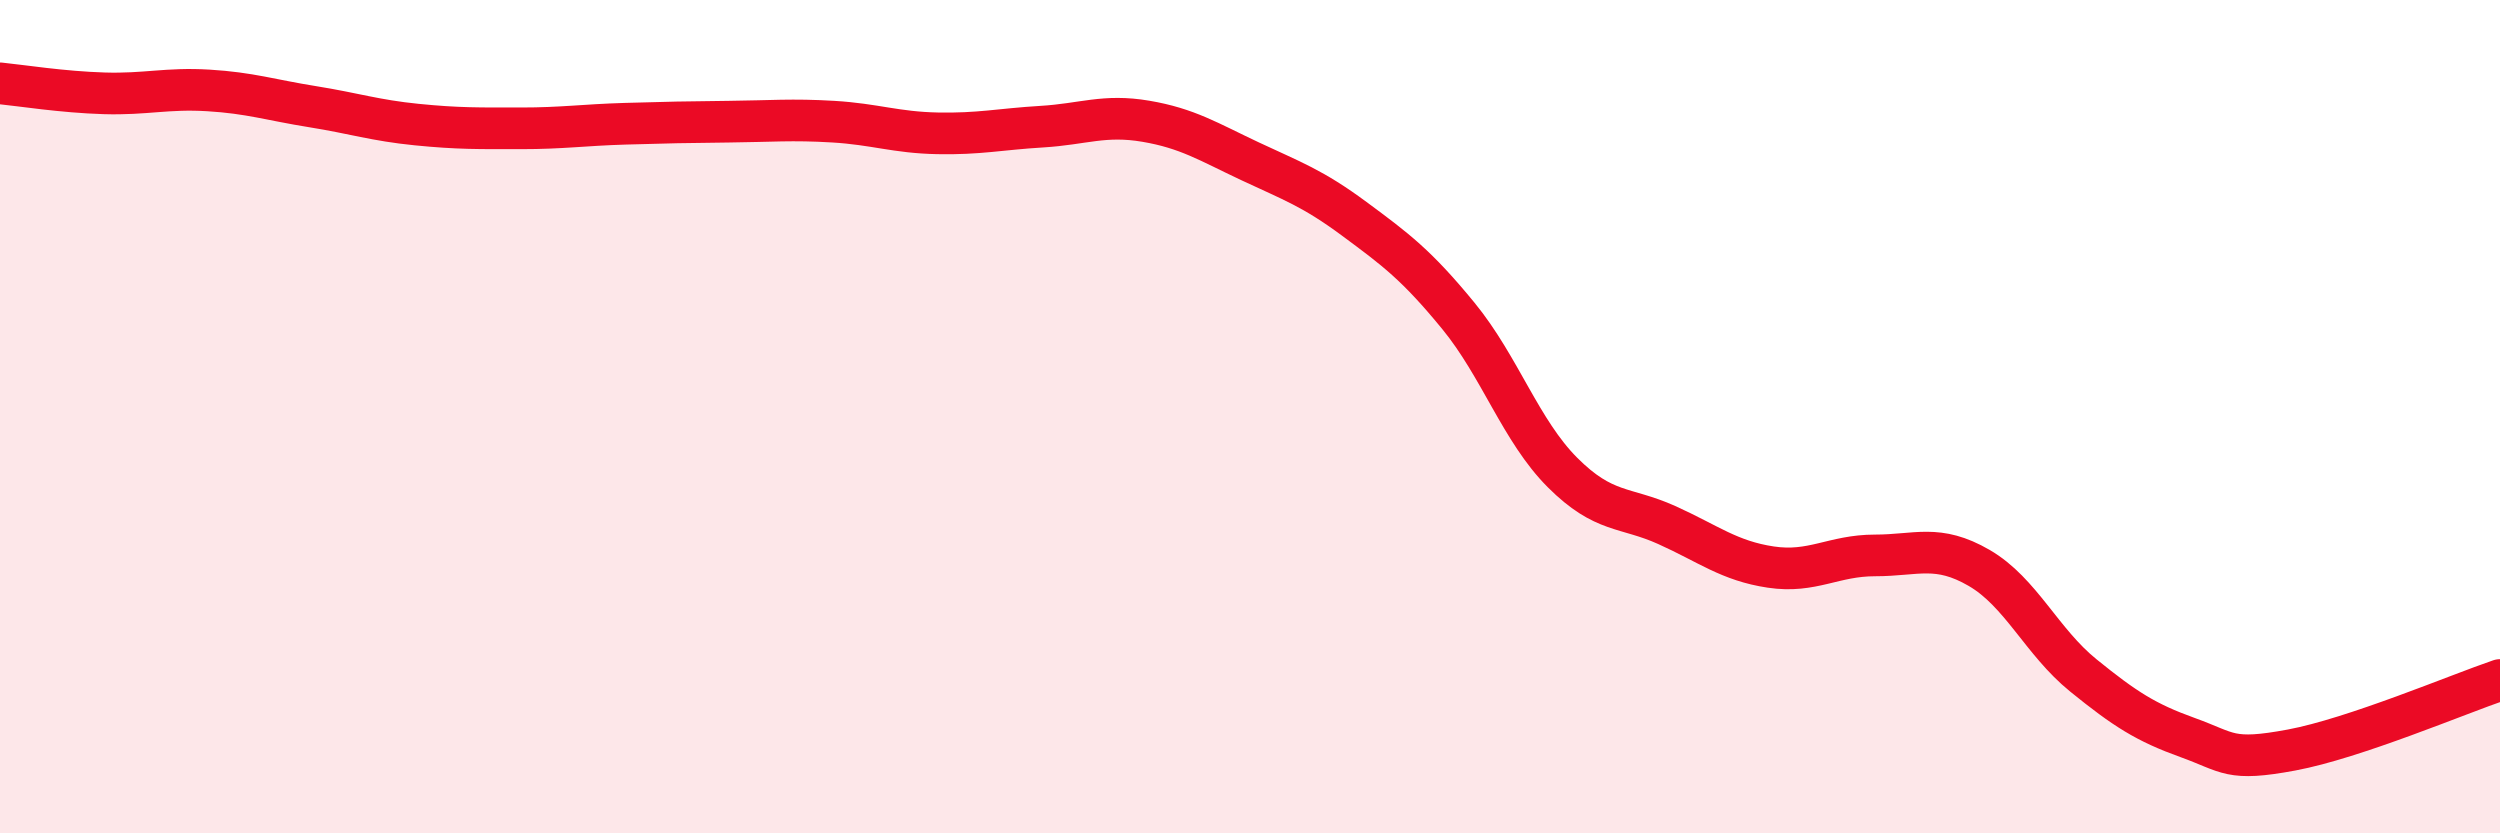
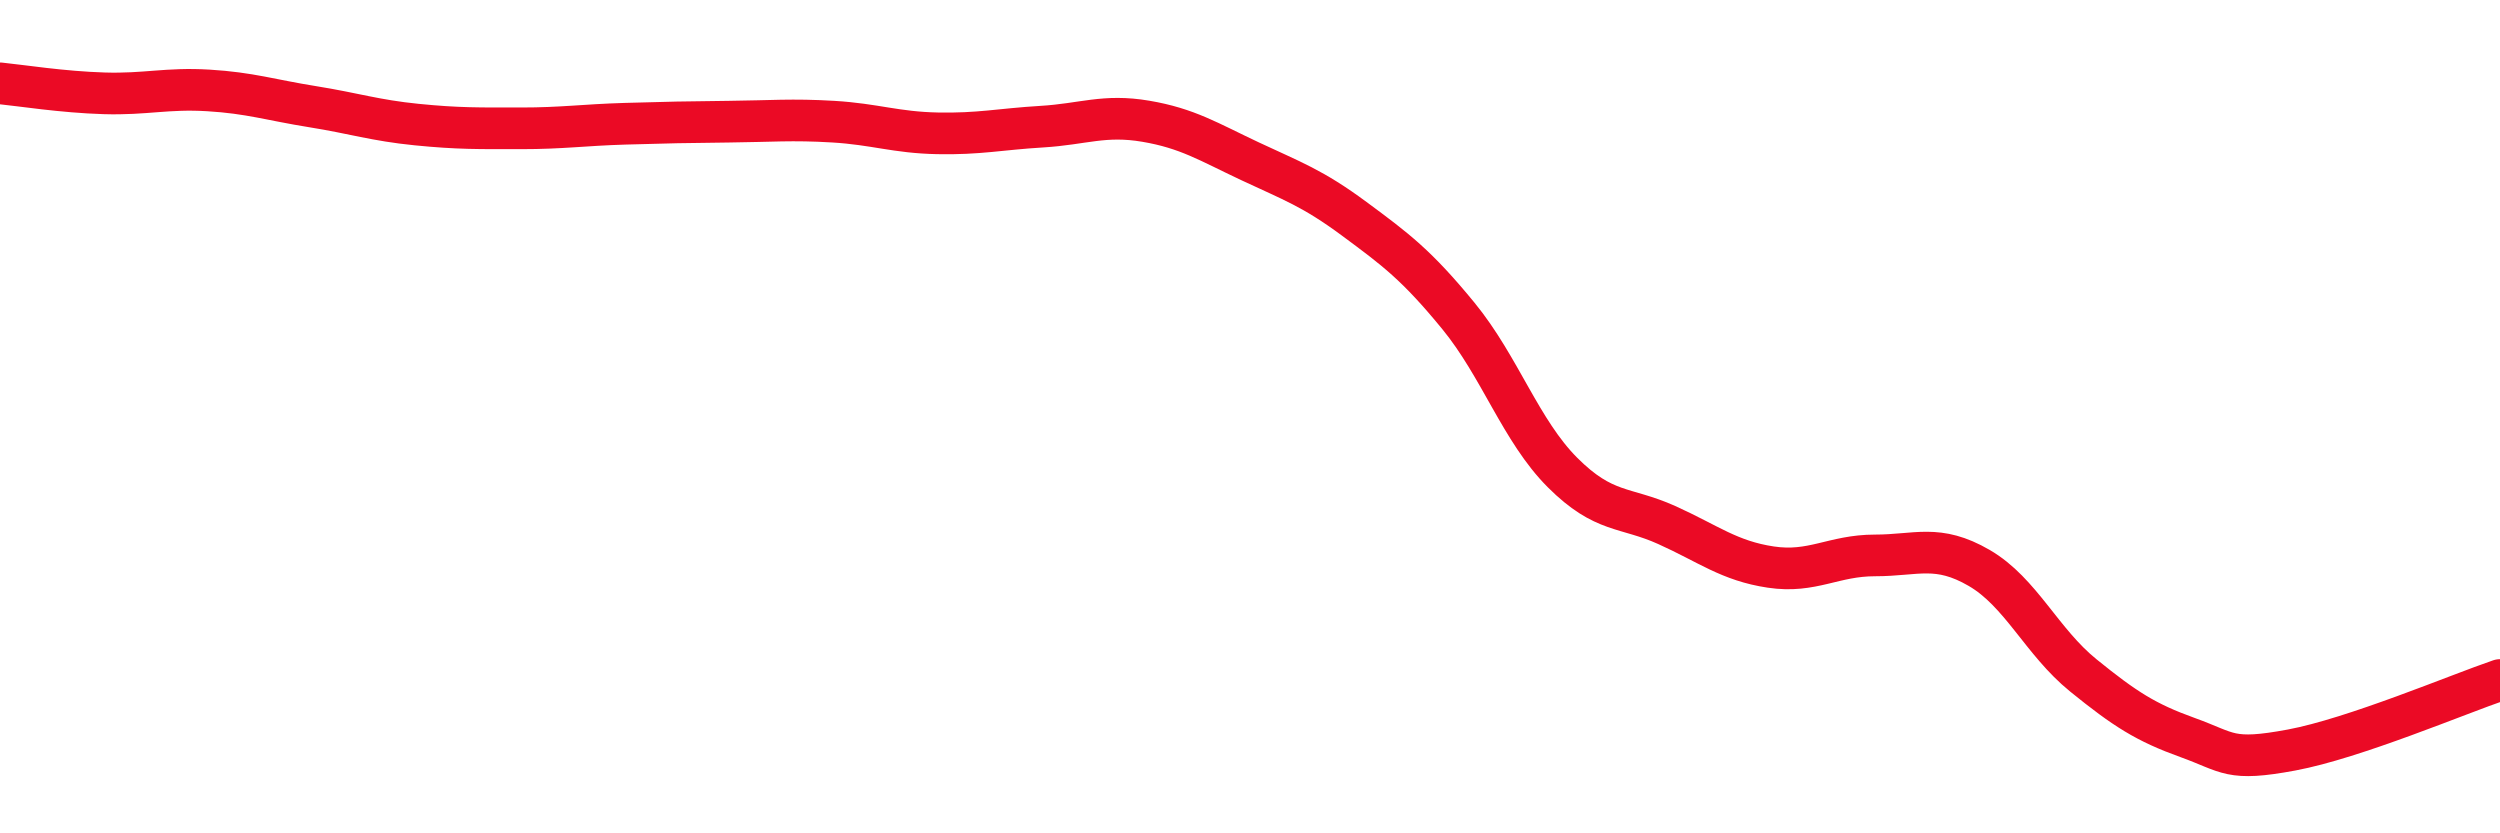
<svg xmlns="http://www.w3.org/2000/svg" width="60" height="20" viewBox="0 0 60 20">
-   <path d="M 0,2 C 0.5,2.05 1.5,2.21 2.5,2.24 C 3.5,2.27 4,2.11 5,2.17 C 6,2.23 6.5,2.4 7.5,2.56 C 8.5,2.72 9,2.89 10,2.99 C 11,3.09 11.5,3.08 12.5,3.08 C 13.5,3.08 14,3 15,2.97 C 16,2.94 16.5,2.93 17.5,2.92 C 18.5,2.91 19,2.86 20,2.92 C 21,2.98 21.5,3.18 22.5,3.2 C 23.5,3.22 24,3.1 25,3.04 C 26,2.98 26.5,2.74 27.5,2.91 C 28.5,3.08 29,3.4 30,3.87 C 31,4.34 31.5,4.51 32.5,5.25 C 33.5,5.99 34,6.36 35,7.58 C 36,8.8 36.5,10.34 37.5,11.34 C 38.5,12.34 39,12.15 40,12.6 C 41,13.05 41.5,13.46 42.5,13.61 C 43.5,13.76 44,13.33 45,13.33 C 46,13.33 46.5,13.05 47.5,13.63 C 48.5,14.21 49,15.4 50,16.21 C 51,17.02 51.5,17.34 52.5,17.7 C 53.5,18.06 53.5,18.28 55,18 C 56.5,17.72 59,16.66 60,16.32L60 20L0 20Z" fill="#EB0A25" opacity="0.1" stroke-linecap="round" stroke-linejoin="round" />
  <path d="M 0,2 C 0.5,2.05 1.5,2.21 2.5,2.24 C 3.5,2.27 4,2.11 5,2.17 C 6,2.23 6.5,2.4 7.5,2.56 C 8.5,2.72 9,2.89 10,2.99 C 11,3.09 11.5,3.08 12.5,3.08 C 13.5,3.08 14,3 15,2.97 C 16,2.94 16.5,2.93 17.5,2.92 C 18.5,2.91 19,2.86 20,2.92 C 21,2.98 21.5,3.18 22.5,3.2 C 23.5,3.22 24,3.1 25,3.04 C 26,2.98 26.5,2.74 27.5,2.91 C 28.5,3.08 29,3.4 30,3.87 C 31,4.34 31.5,4.51 32.5,5.25 C 33.5,5.99 34,6.36 35,7.58 C 36,8.8 36.5,10.34 37.5,11.34 C 38.5,12.34 39,12.15 40,12.6 C 41,13.05 41.5,13.46 42.5,13.61 C 43.5,13.76 44,13.33 45,13.33 C 46,13.33 46.5,13.05 47.5,13.63 C 48.5,14.21 49,15.4 50,16.21 C 51,17.02 51.5,17.34 52.5,17.7 C 53.5,18.06 53.5,18.28 55,18 C 56.5,17.72 59,16.66 60,16.32" stroke="#EB0A25" stroke-width="1" fill="none" stroke-linecap="round" stroke-linejoin="round" />
</svg>